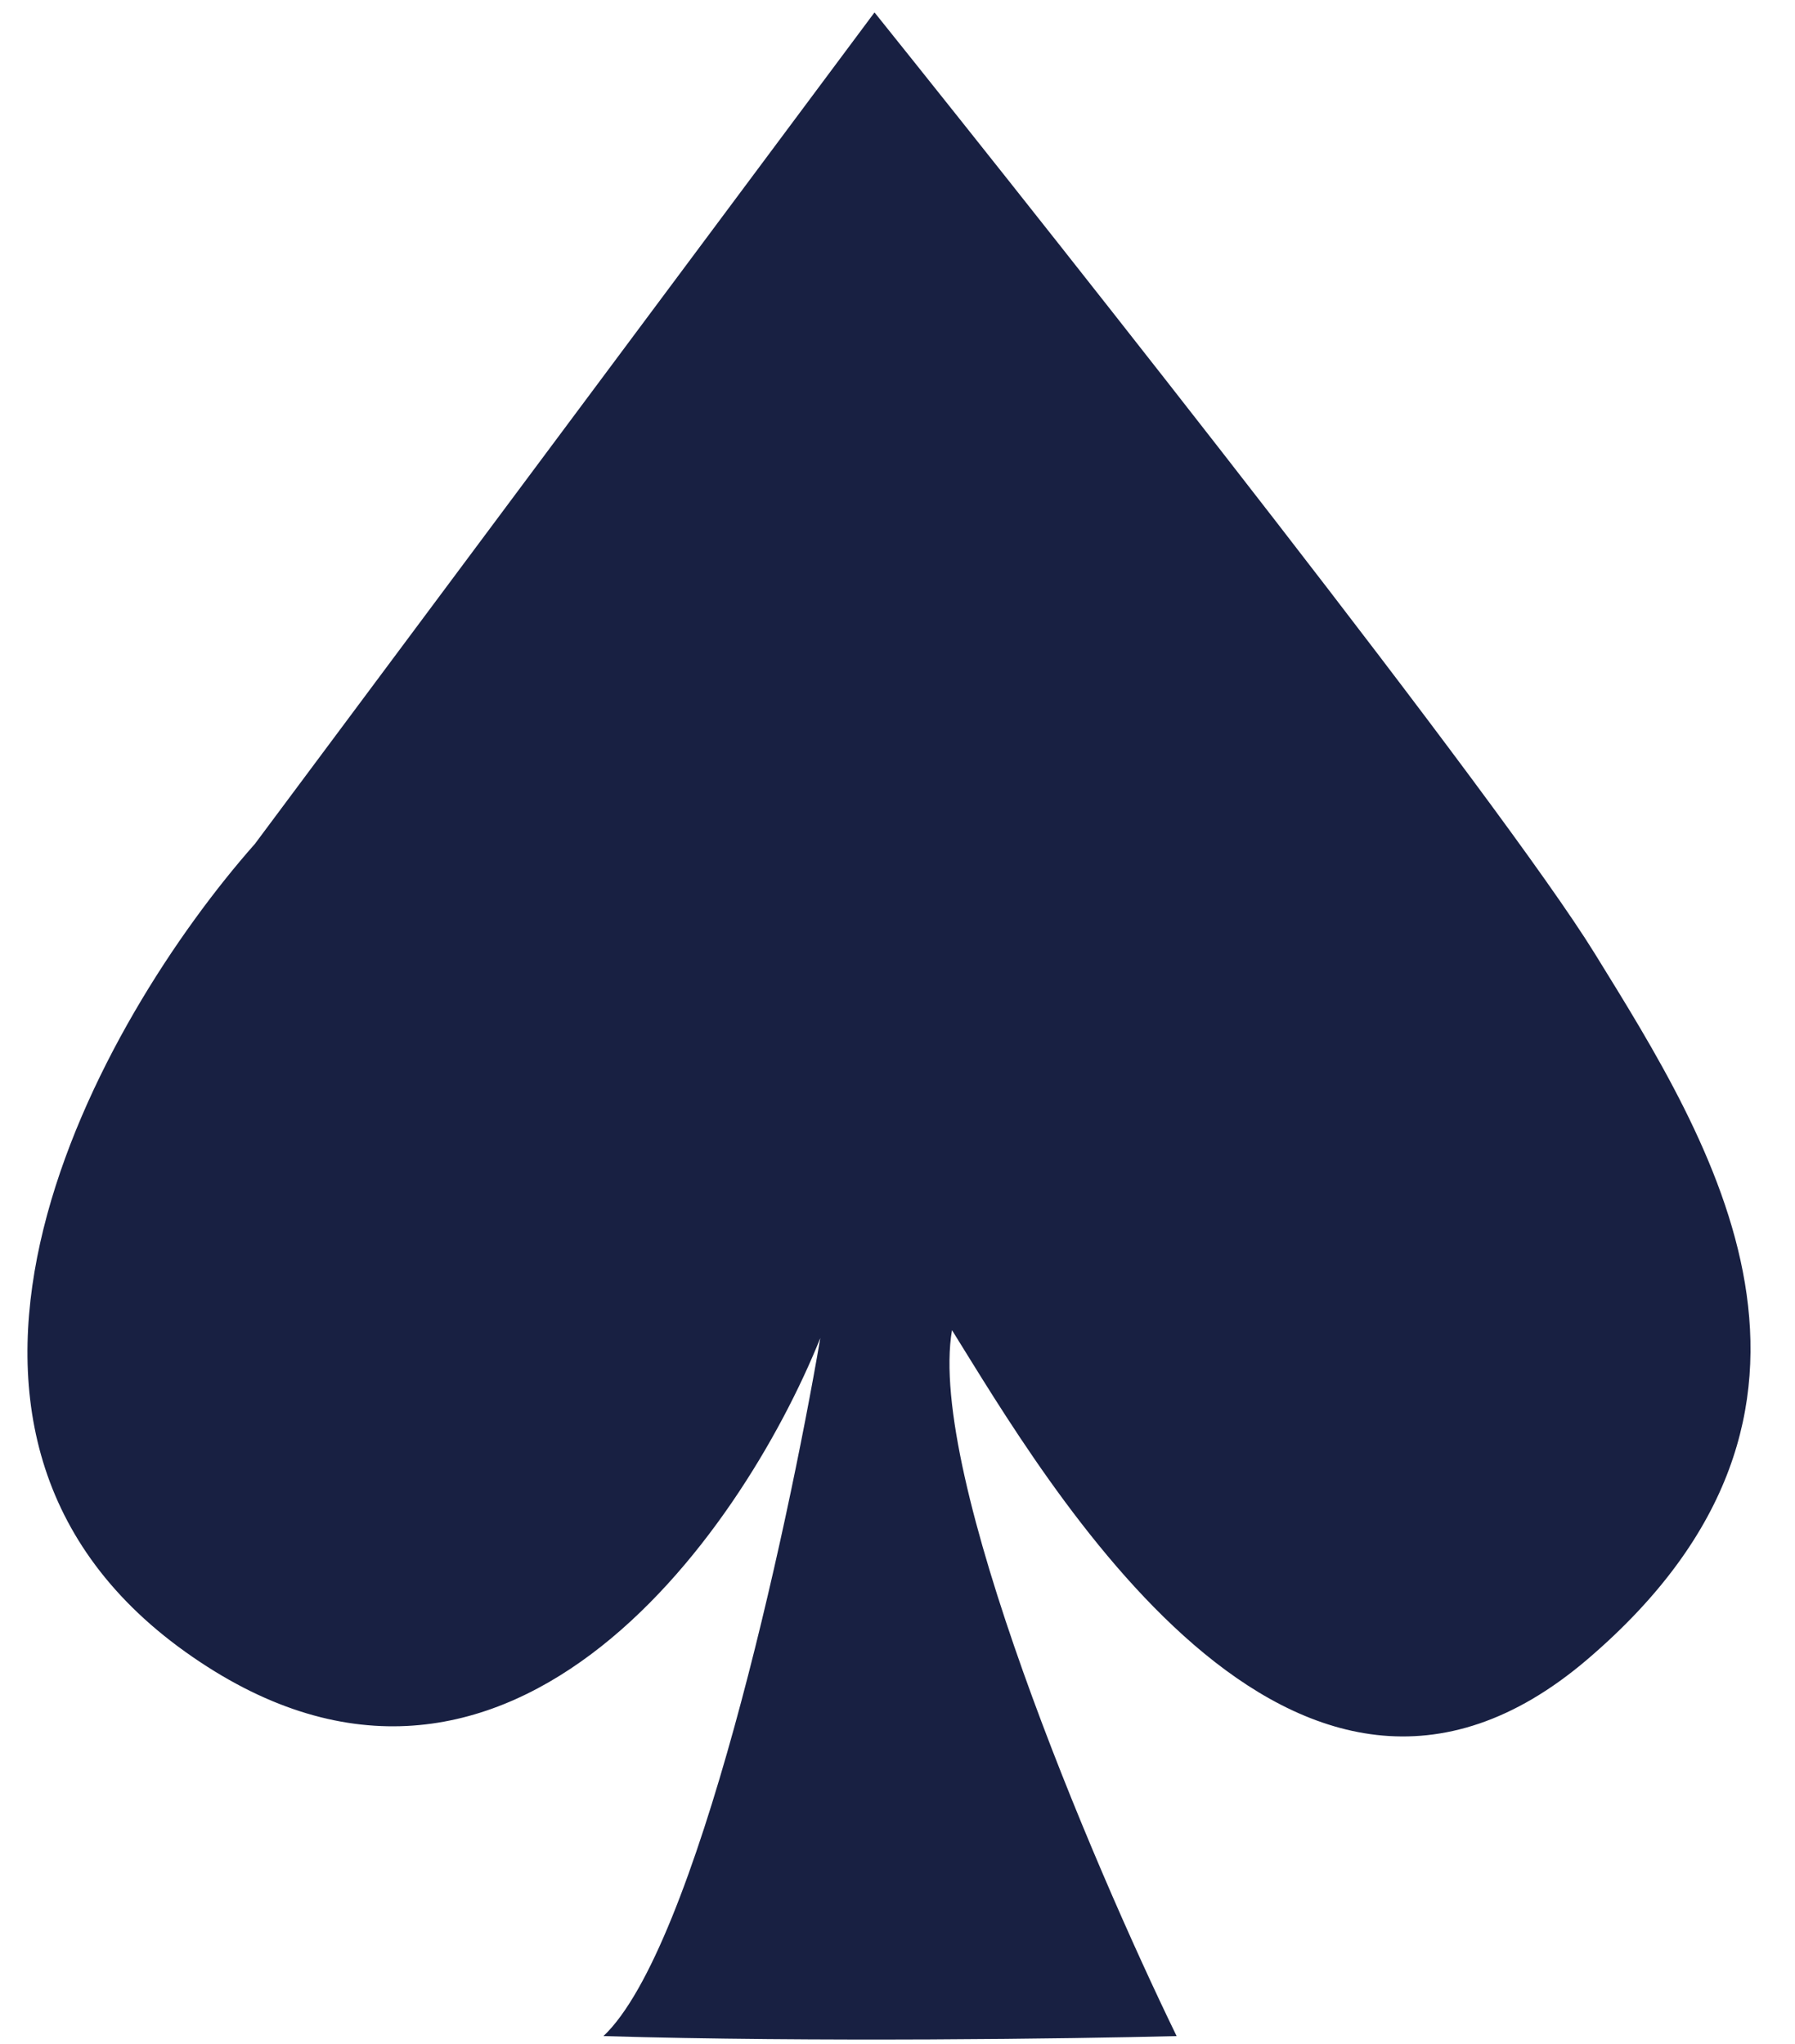
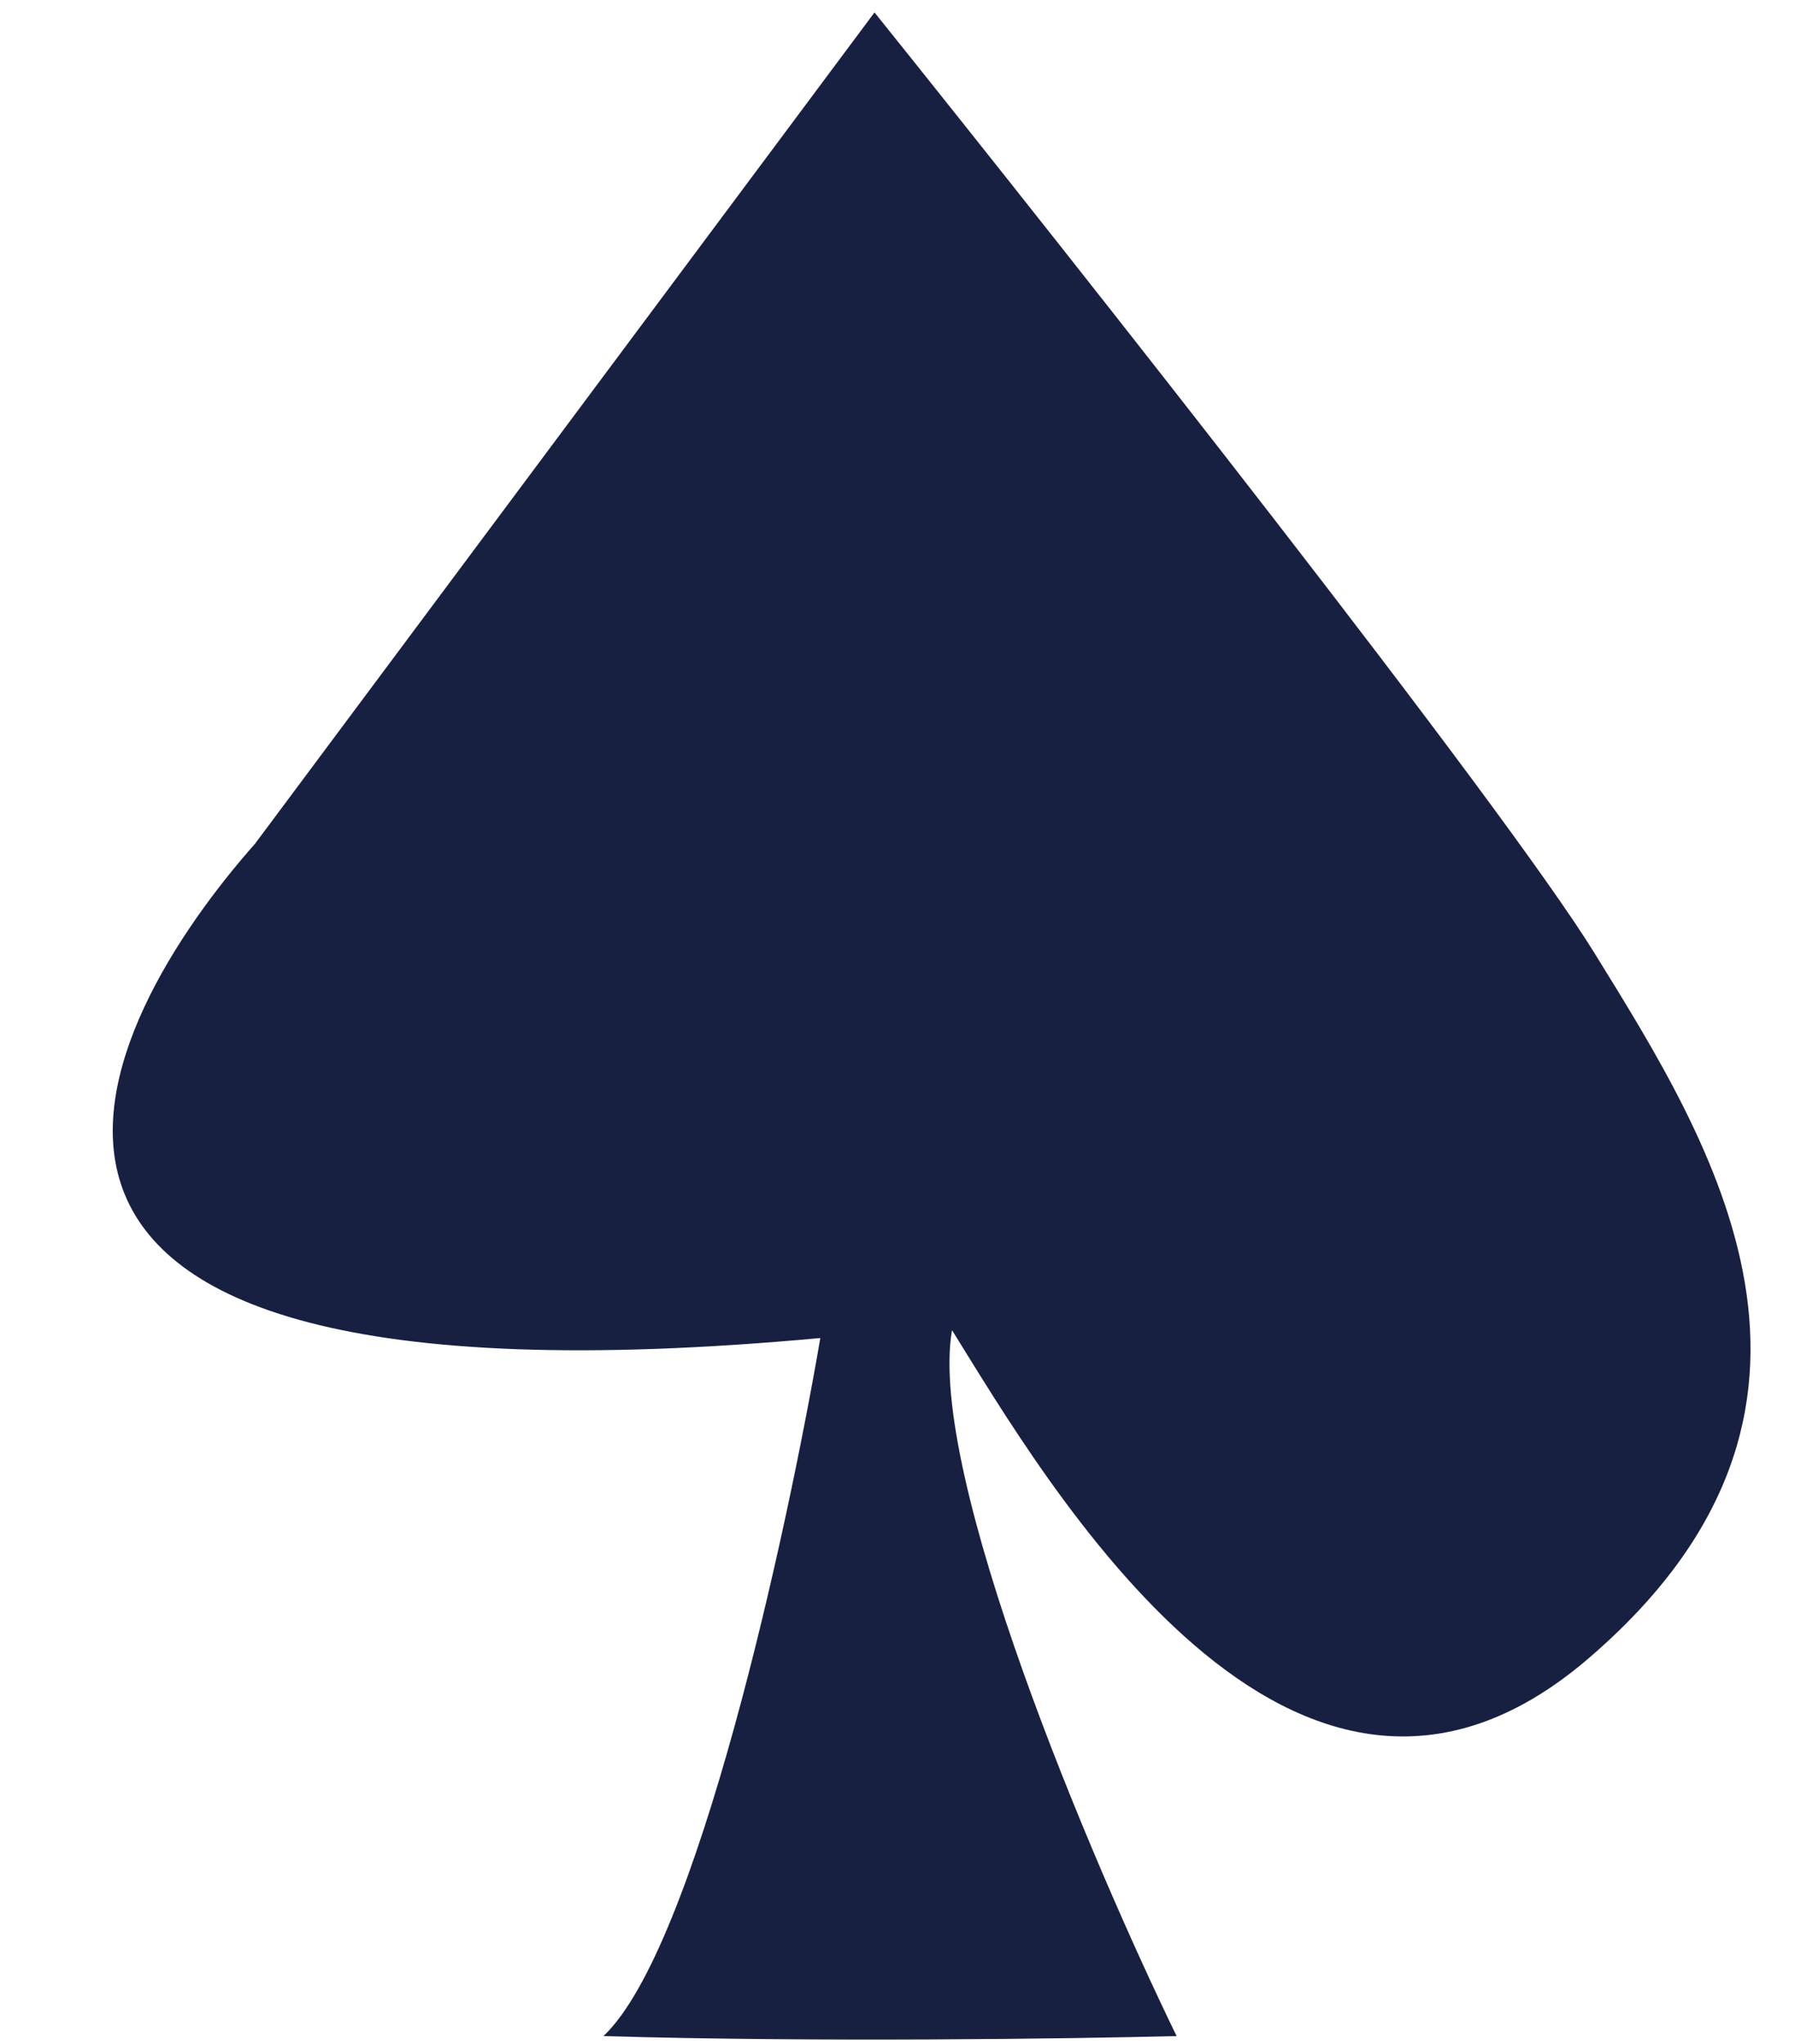
<svg xmlns="http://www.w3.org/2000/svg" width="36" height="41" viewBox="0 0 36 41" fill="none">
-   <path d="M5.113 16.925L17.539 0.249C21.578 5.284 30.122 16.107 31.986 19.128C34.316 22.904 37.733 28.253 31.83 33.287C25.927 38.321 20.957 29.668 19.093 26.679C18.596 29.574 21.889 37.325 23.598 40.838C21.526 40.891 16.328 40.964 12.103 40.838C13.967 39.076 15.779 30.77 16.452 26.837C14.847 30.822 10.052 37.66 3.715 33.13C-2.623 28.599 2.006 20.439 5.113 16.925Z" fill="#182042" />
+   <path d="M5.113 16.925L17.539 0.249C21.578 5.284 30.122 16.107 31.986 19.128C34.316 22.904 37.733 28.253 31.83 33.287C25.927 38.321 20.957 29.668 19.093 26.679C18.596 29.574 21.889 37.325 23.598 40.838C21.526 40.891 16.328 40.964 12.103 40.838C13.967 39.076 15.779 30.77 16.452 26.837C-2.623 28.599 2.006 20.439 5.113 16.925Z" fill="#182042" />
</svg>